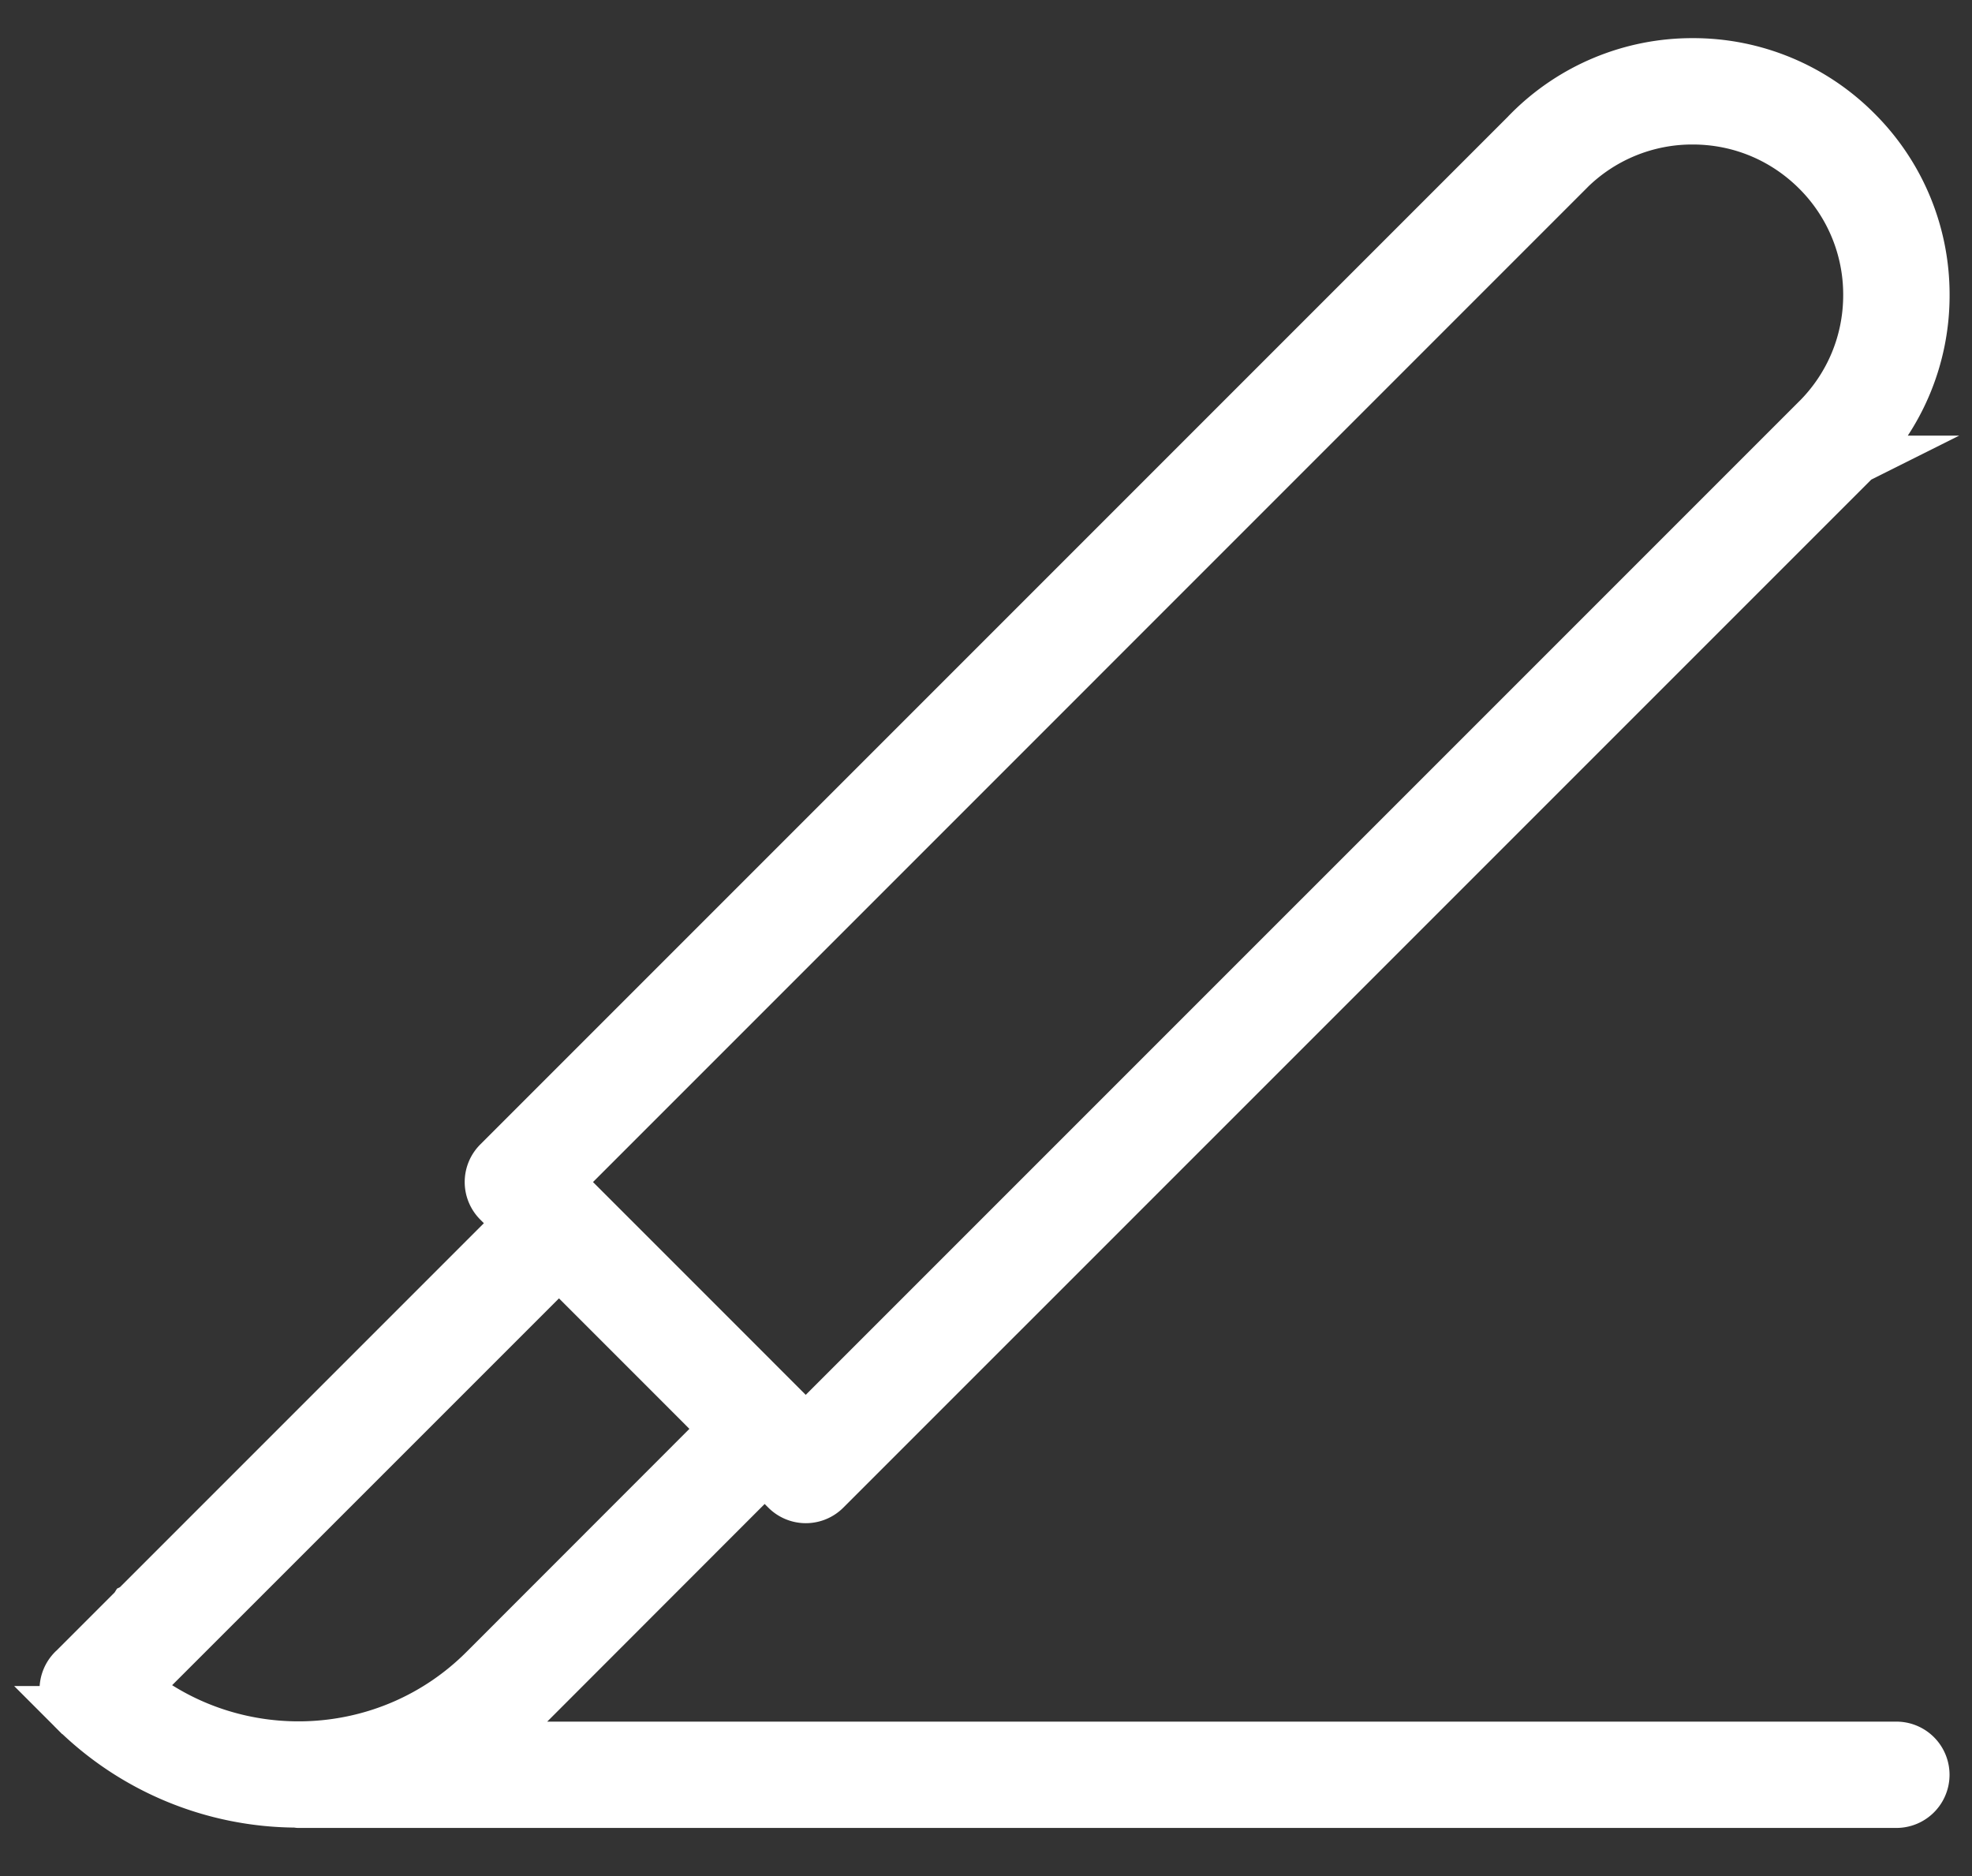
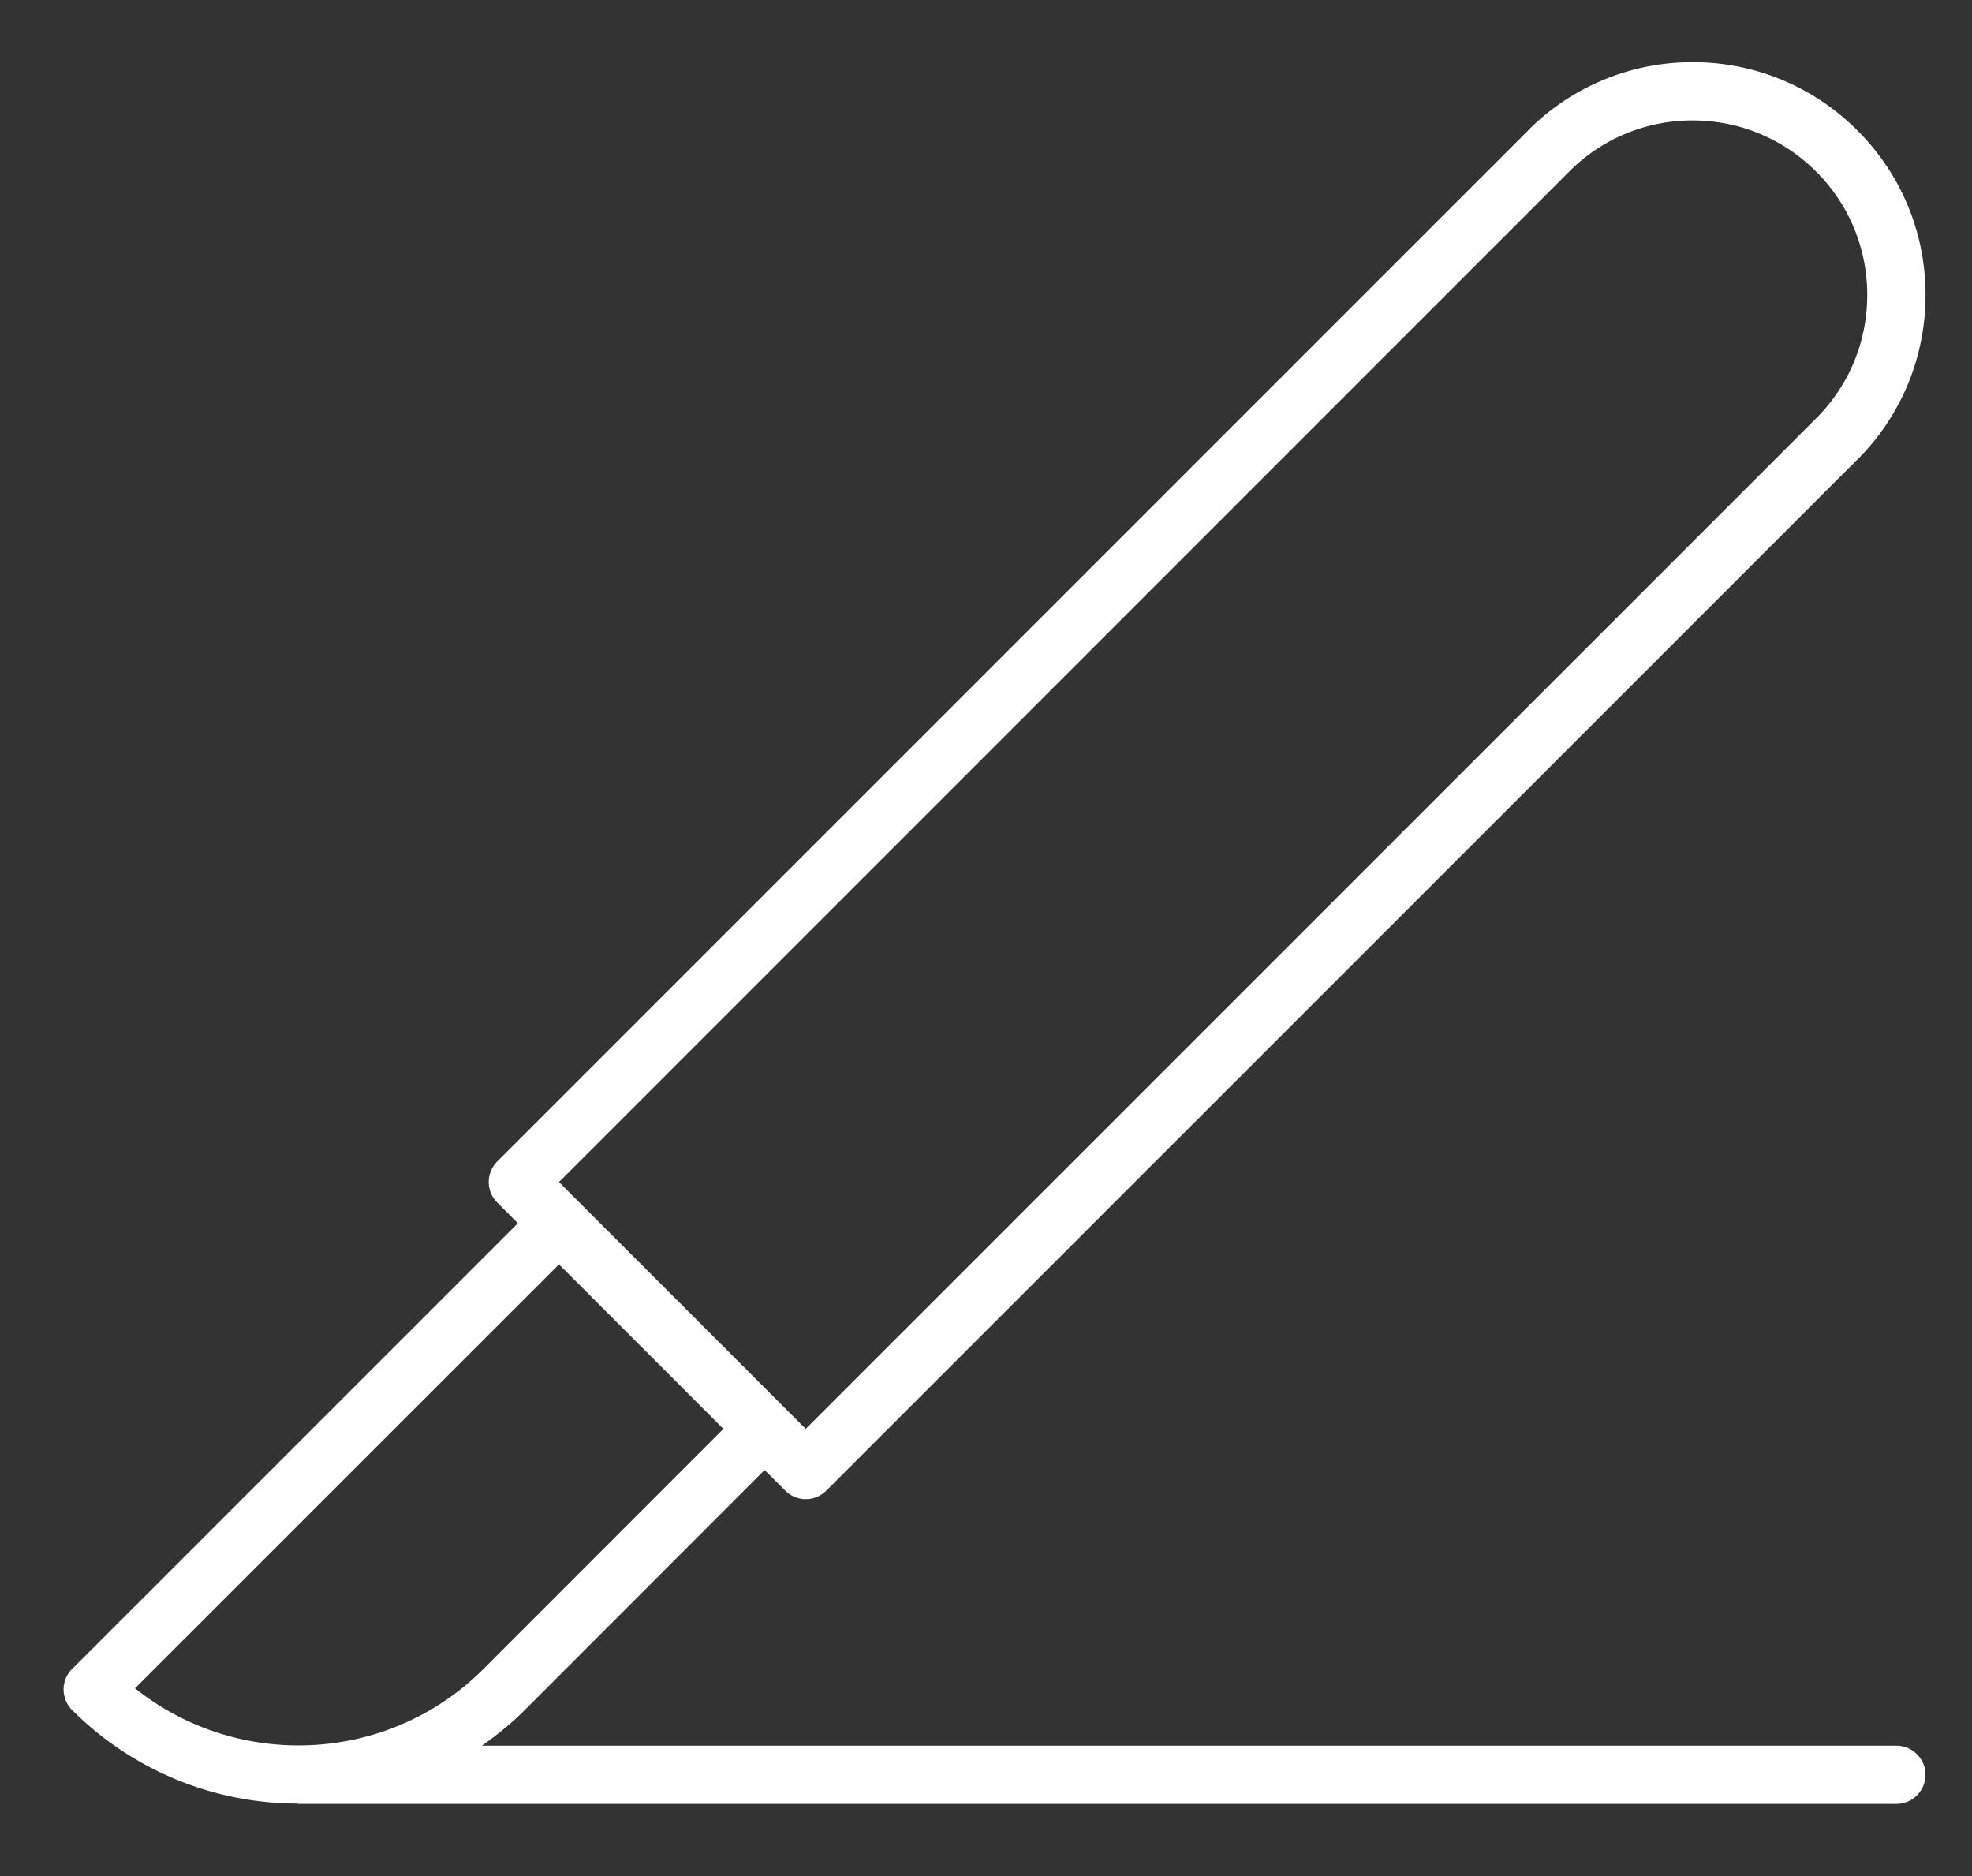
<svg xmlns="http://www.w3.org/2000/svg" width="41" height="39" viewBox="0 0 41 39">
  <rect x="0" y="0" width="41" height="39" fill="#333333" stroke="none" />
  <g>
    <g>
      <path fill="#fff" d="M2.807 35.097l1.301-1.3 7.514-7.513 2.137 2.137.855.856.426.427-4.987 4.99c-1.976 1.977-5.11 2.11-7.246.403zm29.819-31.53l.002-.003a3.607 3.607 0 0 1 2.564-1.06c.97 0 1.88.377 2.567 1.062a3.607 3.607 0 0 1 1.063 2.567c0 .968-.377 1.878-1.06 2.563l-.004.003-21.006 21.005-1.709-1.71-.001-.001-3.42-3.42zm6.8 32.723H10.019c.312-.219.612-.461.891-.74l4.987-4.991.43.428a.602.602 0 0 0 .854 0L38.61 9.559l.006-.003a4.81 4.81 0 0 0 1.418-3.423 4.806 4.806 0 0 0-1.418-3.422 4.808 4.808 0 0 0-3.422-1.418 4.81 4.81 0 0 0-3.423 1.418l-.002.004-21.43 21.43a.604.604 0 0 0 0 .855l.428.429-7.977 7.977-.008.004-.005.008-1.27 1.27c-.003.003-.006.003-.008.006a.605.605 0 0 0 0 .855h.001l.001.001a6.63 6.63 0 0 0 4.673 1.943c.01 0 .02.007.031.007h33.223a.605.605 0 1 0 0-1.21z" />
-       <path fill="none" stroke="#fff" stroke-miterlimit="50" d="M2.807 35.097l1.301-1.3 7.514-7.513 2.137 2.137.855.856.426.427-4.987 4.99c-1.976 1.977-5.11 2.11-7.246.403zm29.819-31.53l.002-.003a3.607 3.607 0 0 1 2.564-1.06c.97 0 1.88.377 2.567 1.062a3.607 3.607 0 0 1 1.063 2.567c0 .968-.377 1.878-1.06 2.563l-.004.003-21.006 21.005-1.709-1.71h0l-.001-.001-3.42-3.42zm6.8 32.723H10.019c.312-.219.612-.461.891-.74l4.987-4.991.43.428a.602.602 0 0 0 .854 0L38.61 9.559l.006-.003a4.81 4.81 0 0 0 1.418-3.423 4.806 4.806 0 0 0-1.418-3.422 4.808 4.808 0 0 0-3.422-1.418 4.81 4.81 0 0 0-3.423 1.418l-.002.004-21.43 21.43a.604.604 0 0 0 0 .855l.428.429-7.977 7.977-.008.004-.005.008-1.27 1.27c-.003.003-.006.003-.008.006a.605.605 0 0 0 0 .855h.001l.001.001a6.63 6.63 0 0 0 4.673 1.943c.01 0 .02.007.031.007h33.223a.605.605 0 1 0 0-1.21z" />
    </g>
  </g>
</svg>